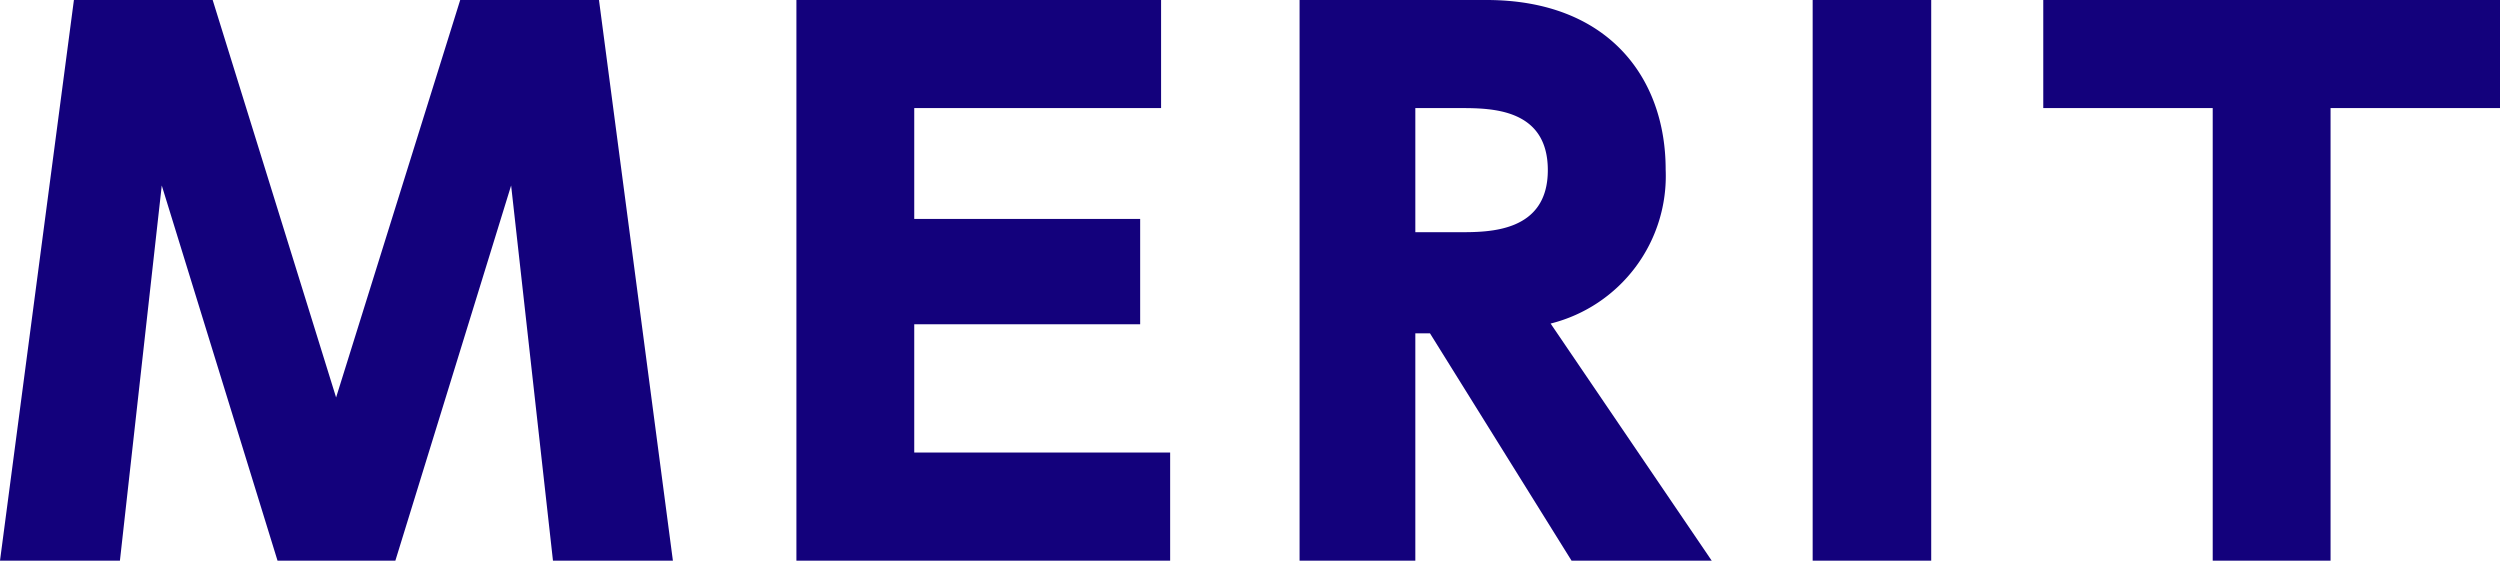
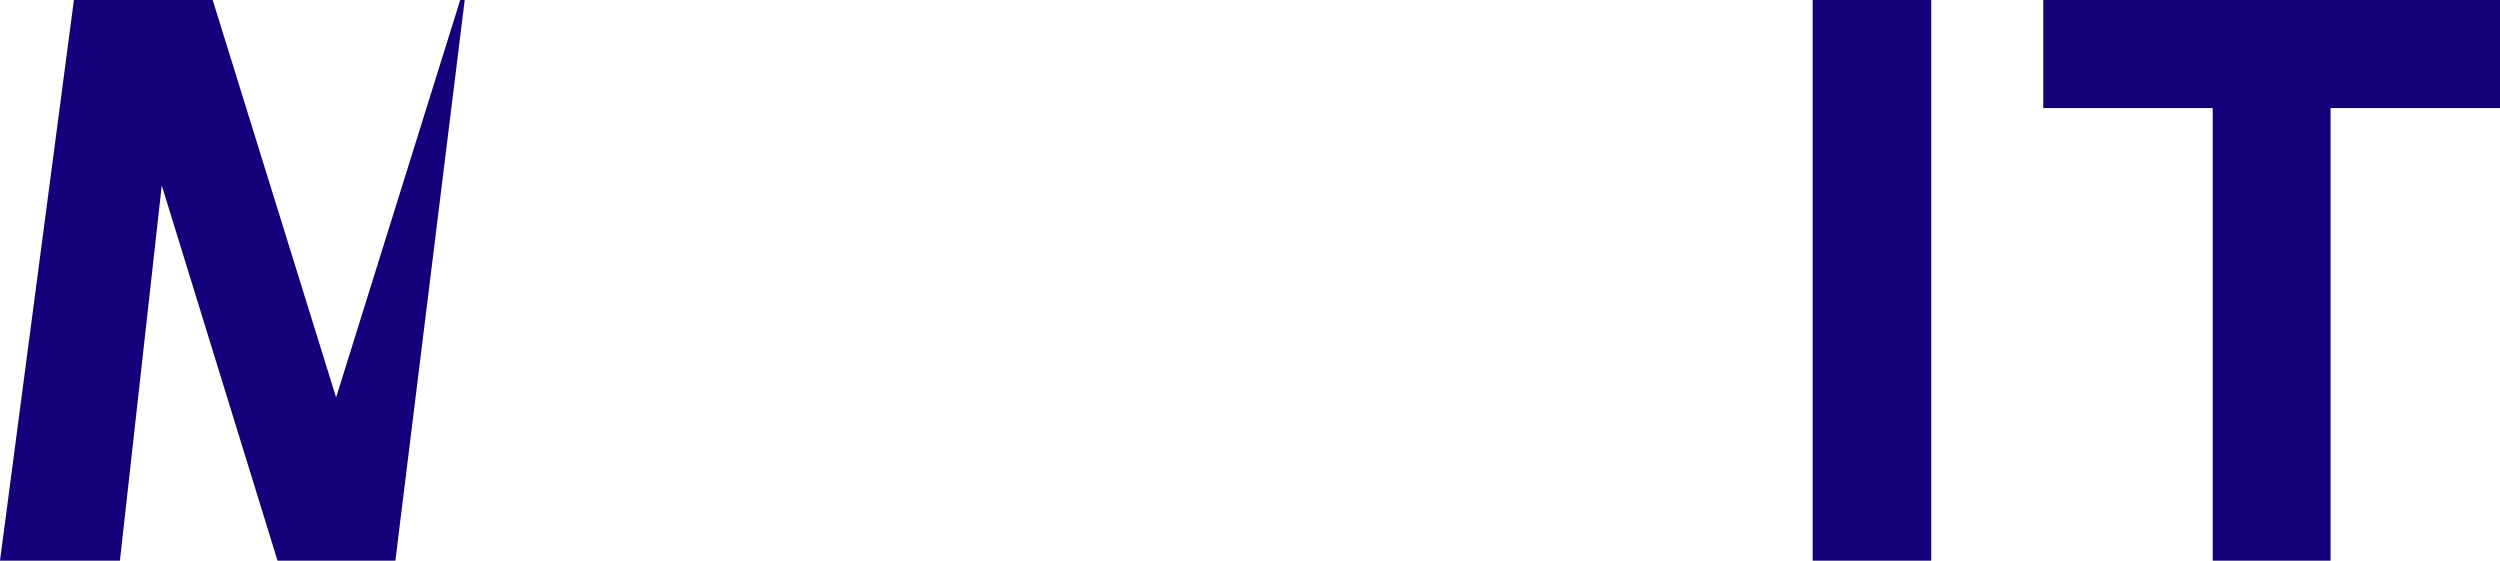
<svg xmlns="http://www.w3.org/2000/svg" width="161.33" height="36.179" viewBox="0 0 161.33 36.179">
  <g id="レイヤー_2" data-name="レイヤー 2">
    <g id="text">
      <g>
-         <path d="M25.514,36.179H17.909l-7.47-24.209-2.7,24.209H0L4.77,0h8.954l7.965,25.649L29.698,0h8.955l4.77,36.179H35.684l-2.7-24.209Z" fill="#13017c" />
-         <path d="M73.577,14.129v6.795H58.998V29.204H75.512v6.975H51.394V0H74.927V6.975H58.998v7.154Z" fill="#13017c" />
-         <path d="M95.924,0c7.83,0,11.564,4.995,11.564,10.935a9.817,9.817,0,0,1-7.424,9.945L110.459,36.179h-9.045L92.279,21.509H91.334V36.179H83.864V0ZM91.334,6.975v8.009h2.88c1.891,0,5.67,0,5.67-4.005,0-3.959-3.6-4.004-5.625-4.004Z" fill="#13017c" />
+         <path d="M25.514,36.179H17.909l-7.47-24.209-2.7,24.209H0L4.77,0h8.954l7.965,25.649L29.698,0h8.955H35.684l-2.7-24.209Z" fill="#13017c" />
        <path d="M124.625,0V36.179h-7.65V0Z" fill="#13017c" />
        <path d="M150.396,36.179H142.791V6.975H131.856V0h29.474V6.975H150.396Z" fill="#13017c" />
      </g>
    </g>
  </g>
</svg>